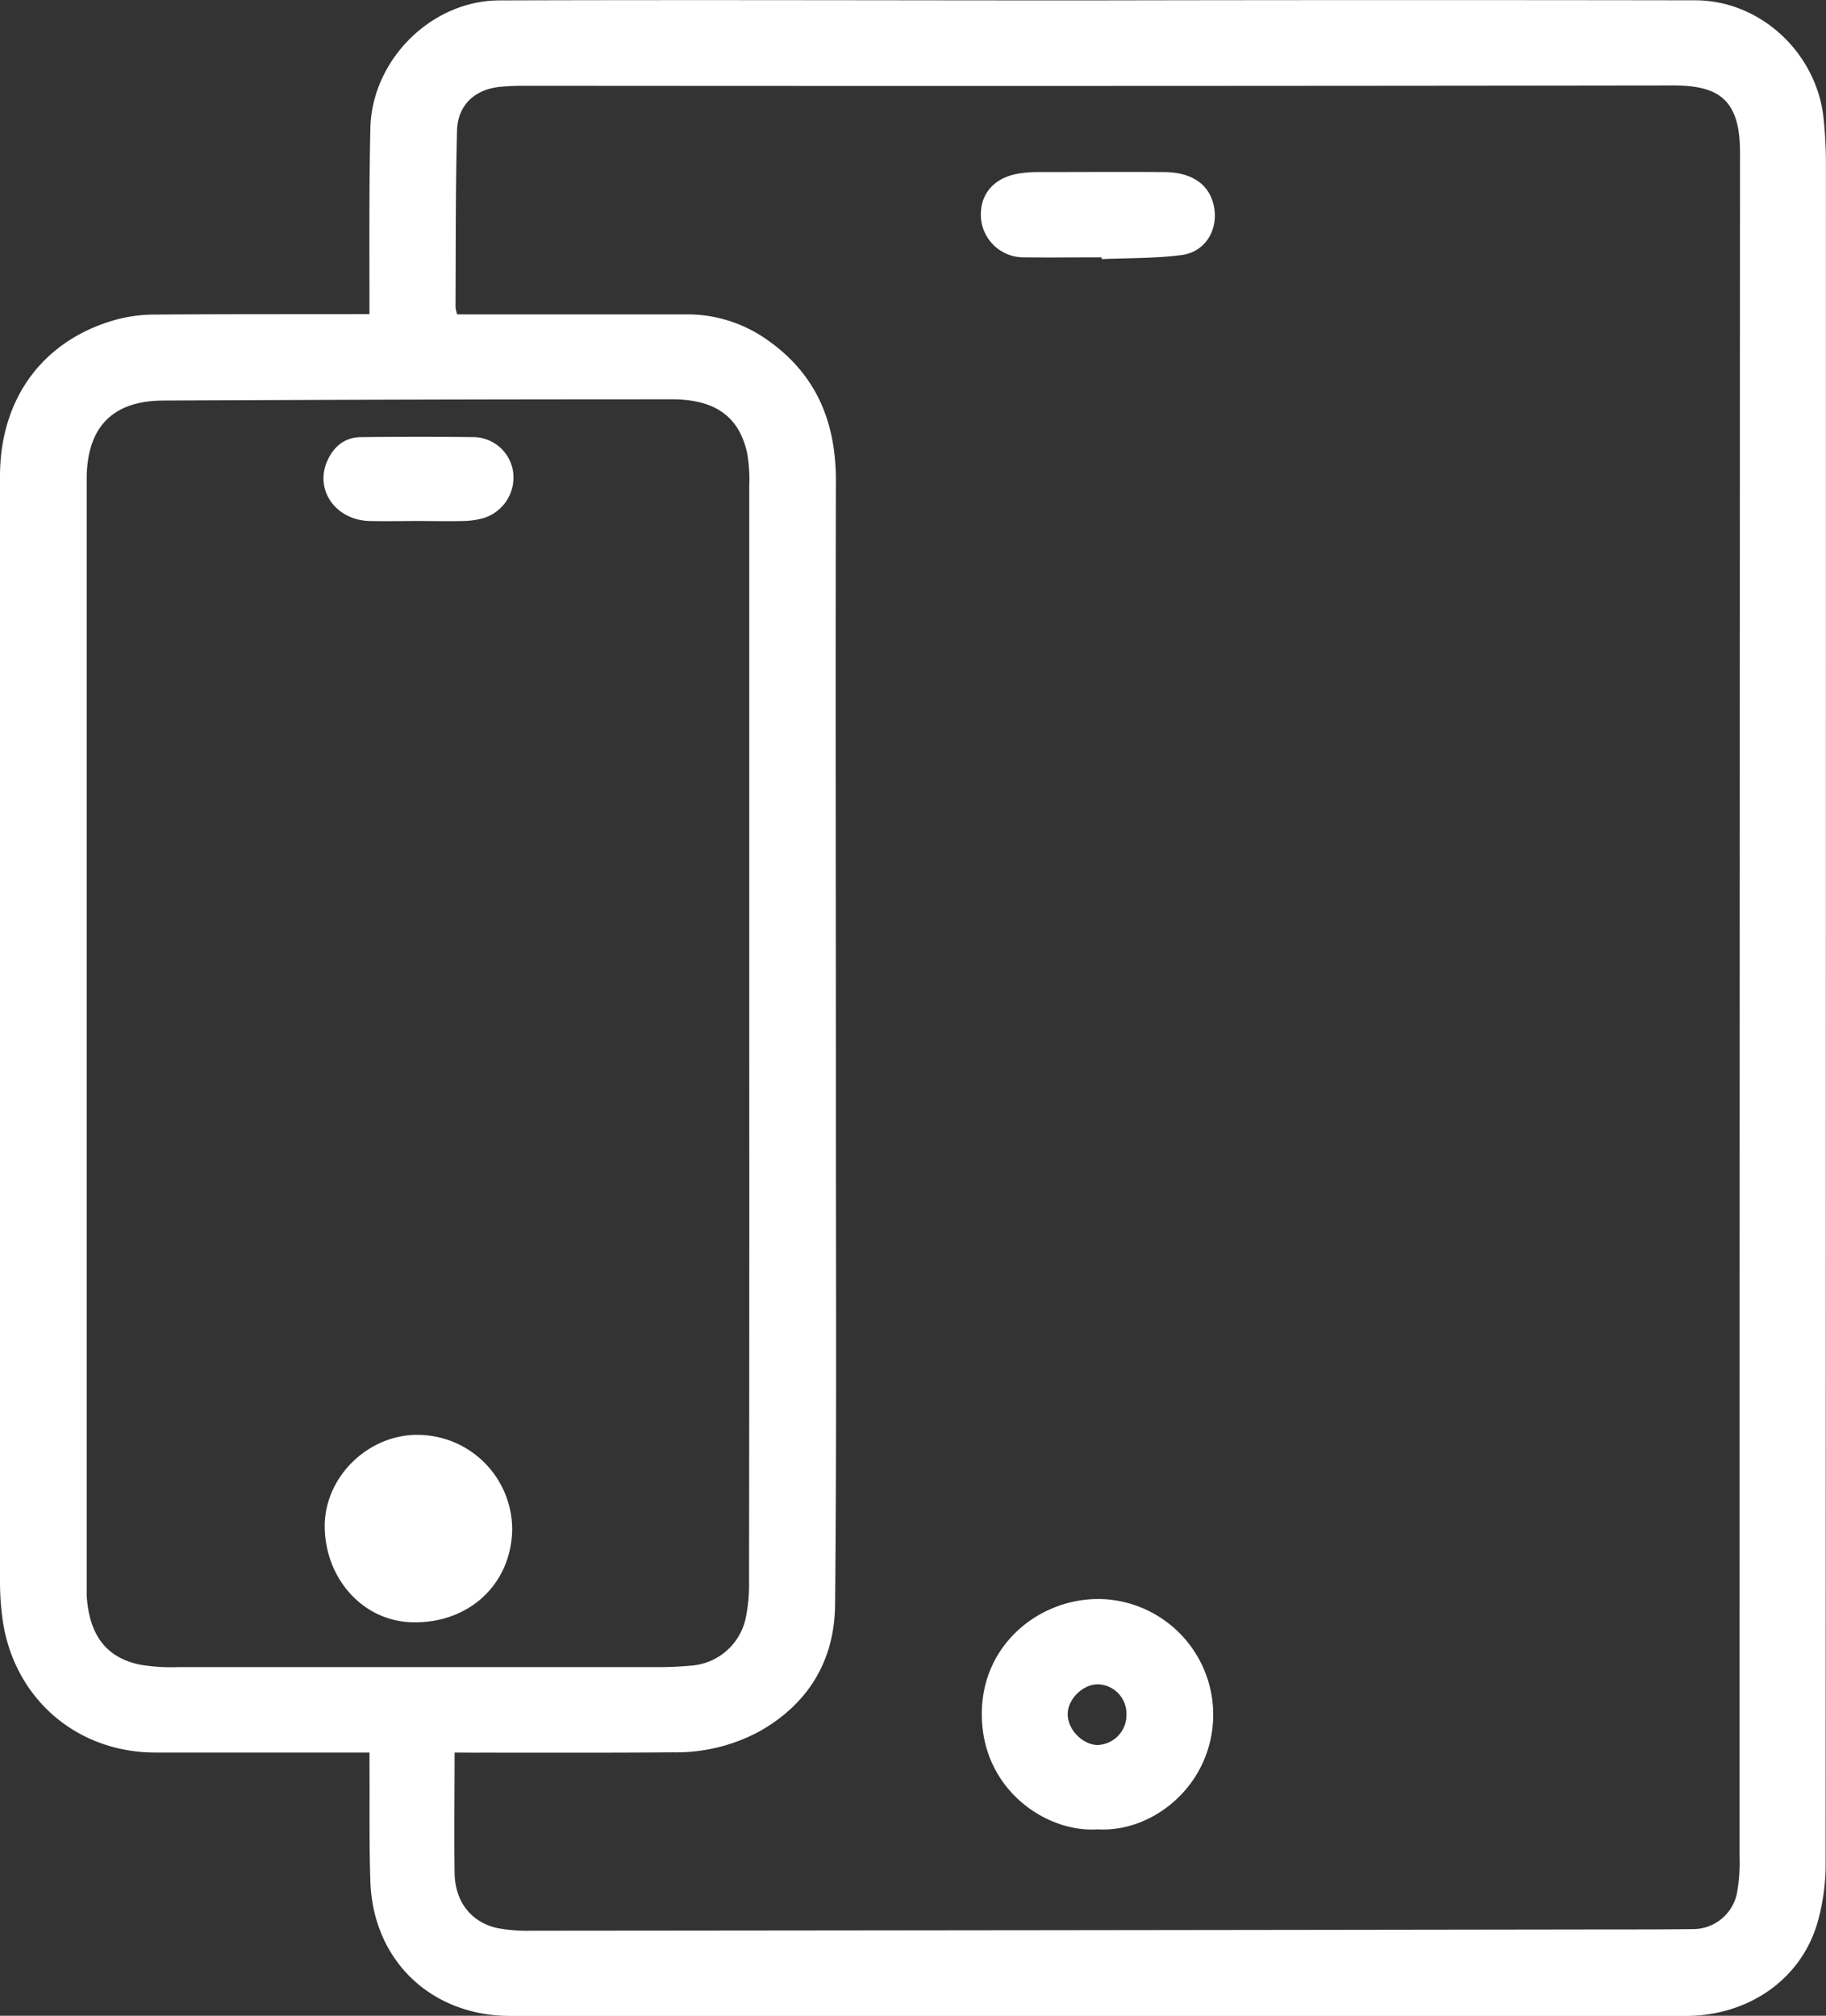
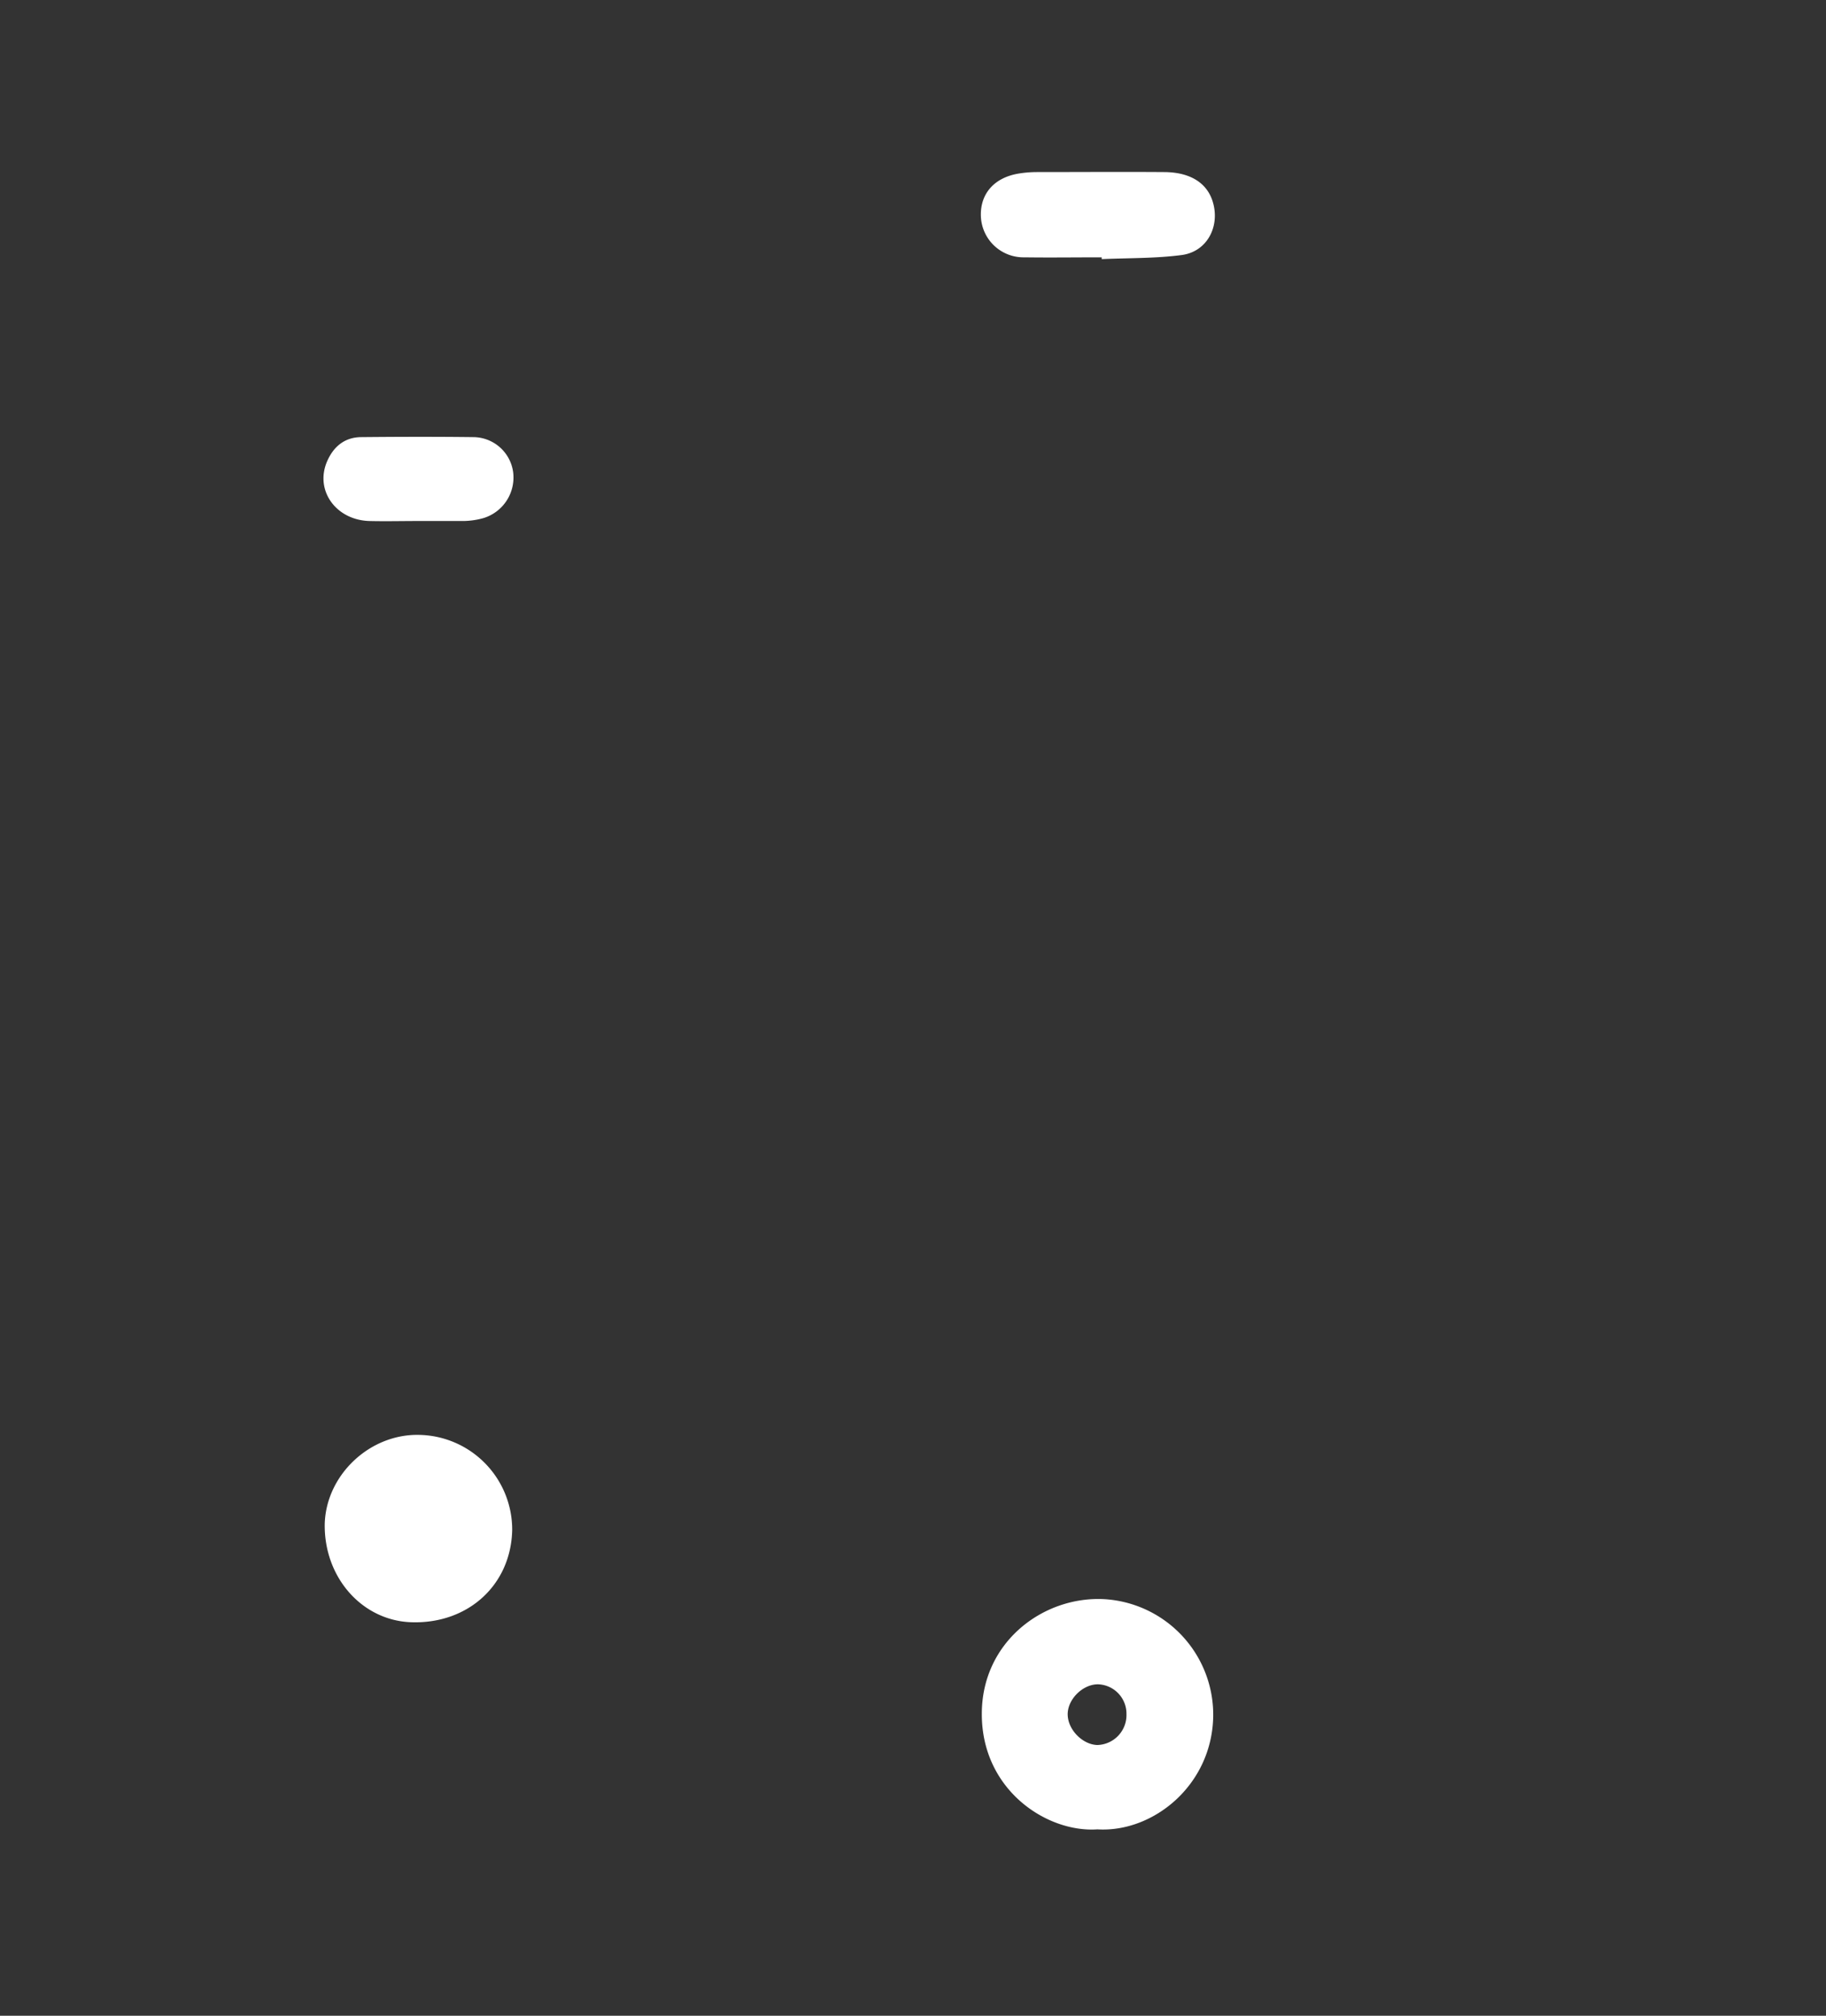
<svg xmlns="http://www.w3.org/2000/svg" viewBox="0 0 357.01 394.09">
  <rect x="0" y="0" width="357.01" height="394.09" fill="#333333" stroke="none" />
  <defs>
    <style>.cls-1{fill:#fff;}</style>
  </defs>
  <g id="Camada_2" data-name="Camada 2">
    <g id="Art">
-       <path class="cls-1" d="M72.24,342.63h-3c-13,0-26,0-39,0-15.71-.07-28-11.13-29.84-26.81A53.62,53.62,0,0,1,0,309.34Q0,201.22,0,93.1c0-15.46,8.71-27,23.33-30.77a29.45,29.45,0,0,1,7.13-.83c12.91-.1,25.81-.07,38.71-.09h3.06c0-1.19,0-2.15,0-3.12,0-11.07-.07-22.15.18-33.21.29-13.35,11.92-25,25.27-25,38.2-.13,76.41,0,114.62,0C252,0,291.72,0,331.43.06c12.74,0,23.72,10.25,25.1,23a89.27,89.27,0,0,1,.47,9q0,166.07-.06,332.12a42,42,0,0,1-1.68,12c-3.35,11-13.58,17.94-25.72,17.95l-161.32,0q-34.22,0-68.42,0c-15.52,0-26.88-10.85-27.39-26.33-.25-7.4-.12-14.81-.17-22.22Zm16.64,0c0,8.14-.1,15.88,0,23.61.1,5.58,3.27,9.59,8.35,10.71a30.72,30.72,0,0,0,6.44.52q105.12-.09,210.24-.25c5.66,0,11.32,0,17-.07a8.76,8.76,0,0,0,8.66-6.88,33.25,33.25,0,0,0,.54-7.41q0-166.53.09-333.07c0-10.33-4.15-13.09-13.08-13.08q-112.35.15-224.72.06c-1.41,0-2.83.06-4.24.17-5.2.39-8.68,3.49-8.81,8.66-.29,11.48-.23,23-.29,34.44a7.73,7.73,0,0,0,.31,1.42H92.1c14,0,28,0,42,0a27.09,27.09,0,0,1,16.08,5.11c9.49,6.7,13.28,16.07,13.25,27.48-.1,40.95,0,81.89,0,122.84,0,32.29.15,64.58-.16,96.87-.11,10.95-5.29,19.52-15.14,24.93a34.39,34.39,0,0,1-16.54,3.9c-13.15.11-26.3.05-39.45.06Zm57.61-140.42q0-53.57,0-107.12a30.78,30.78,0,0,0-.4-6.45c-1.54-7.15-6.23-10.57-14.7-10.57q-49.68,0-99.38.24c-10.1,0-15.06,5.3-15.06,15.38V309.17c0,.91,0,1.83,0,2.74.46,7.73,3.8,12.19,10.47,13.55a37.63,37.63,0,0,0,7.44.47q46.95,0,93.89,0c2.08,0,4.16-.1,6.22-.28a11.78,11.78,0,0,0,10.8-9.18,32.69,32.69,0,0,0,.68-7.4Q146.52,255.64,146.49,202.21Z" />
      <path class="cls-1" d="M214.56,357.65c-9.89.68-22.64-7.71-22.6-22.59,0-14,11.94-23,23.85-22.42a22.64,22.64,0,0,1,21.39,23C236.91,349.1,225.38,358.32,214.56,357.65Zm5.68-22.55a5.75,5.75,0,0,0-5.59-5.81c-3,0-6,3-5.9,6s3,5.81,5.81,5.87A5.86,5.86,0,0,0,220.24,335.1Z" />
      <path class="cls-1" d="M215.4,50.31c-5,0-10.08.07-15.11,0a8.34,8.34,0,0,1-8.5-7.77c-.28-4.56,2.53-7.84,7.45-8.62a22.22,22.22,0,0,1,3.46-.28c8.27,0,16.54-.06,24.81,0,5.3,0,8.65,2.22,9.69,6.11,1.27,4.74-1.31,9.47-6.16,10.11-5.16.68-10.42.57-15.64.8Z" />
      <path class="cls-1" d="M82,280.53a18.53,18.53,0,0,1,18.14,18.63c-.25,10.69-8.59,18.33-19.65,18-9.7-.29-17.17-8.77-17-19.24C63.77,288.33,72.33,280.28,82,280.53Z" />
-       <path class="cls-1" d="M81.65,101.86c-3.16,0-6.32.08-9.48,0-6.52-.22-10.64-6-8.23-11.63,1.24-2.89,3.42-4.74,6.67-4.77,7.31-.07,14.62-.09,21.93,0a7.91,7.91,0,0,1,7.77,6.72,8.3,8.3,0,0,1-5.75,9.1,15.23,15.23,0,0,1-3.92.58c-3,.08-6,0-9,0Z" />
+       <path class="cls-1" d="M81.65,101.86c-3.16,0-6.32.08-9.48,0-6.52-.22-10.64-6-8.23-11.63,1.24-2.89,3.42-4.74,6.67-4.77,7.31-.07,14.62-.09,21.93,0a7.91,7.91,0,0,1,7.77,6.72,8.3,8.3,0,0,1-5.75,9.1,15.23,15.23,0,0,1-3.92.58Z" />
    </g>
  </g>
</svg>